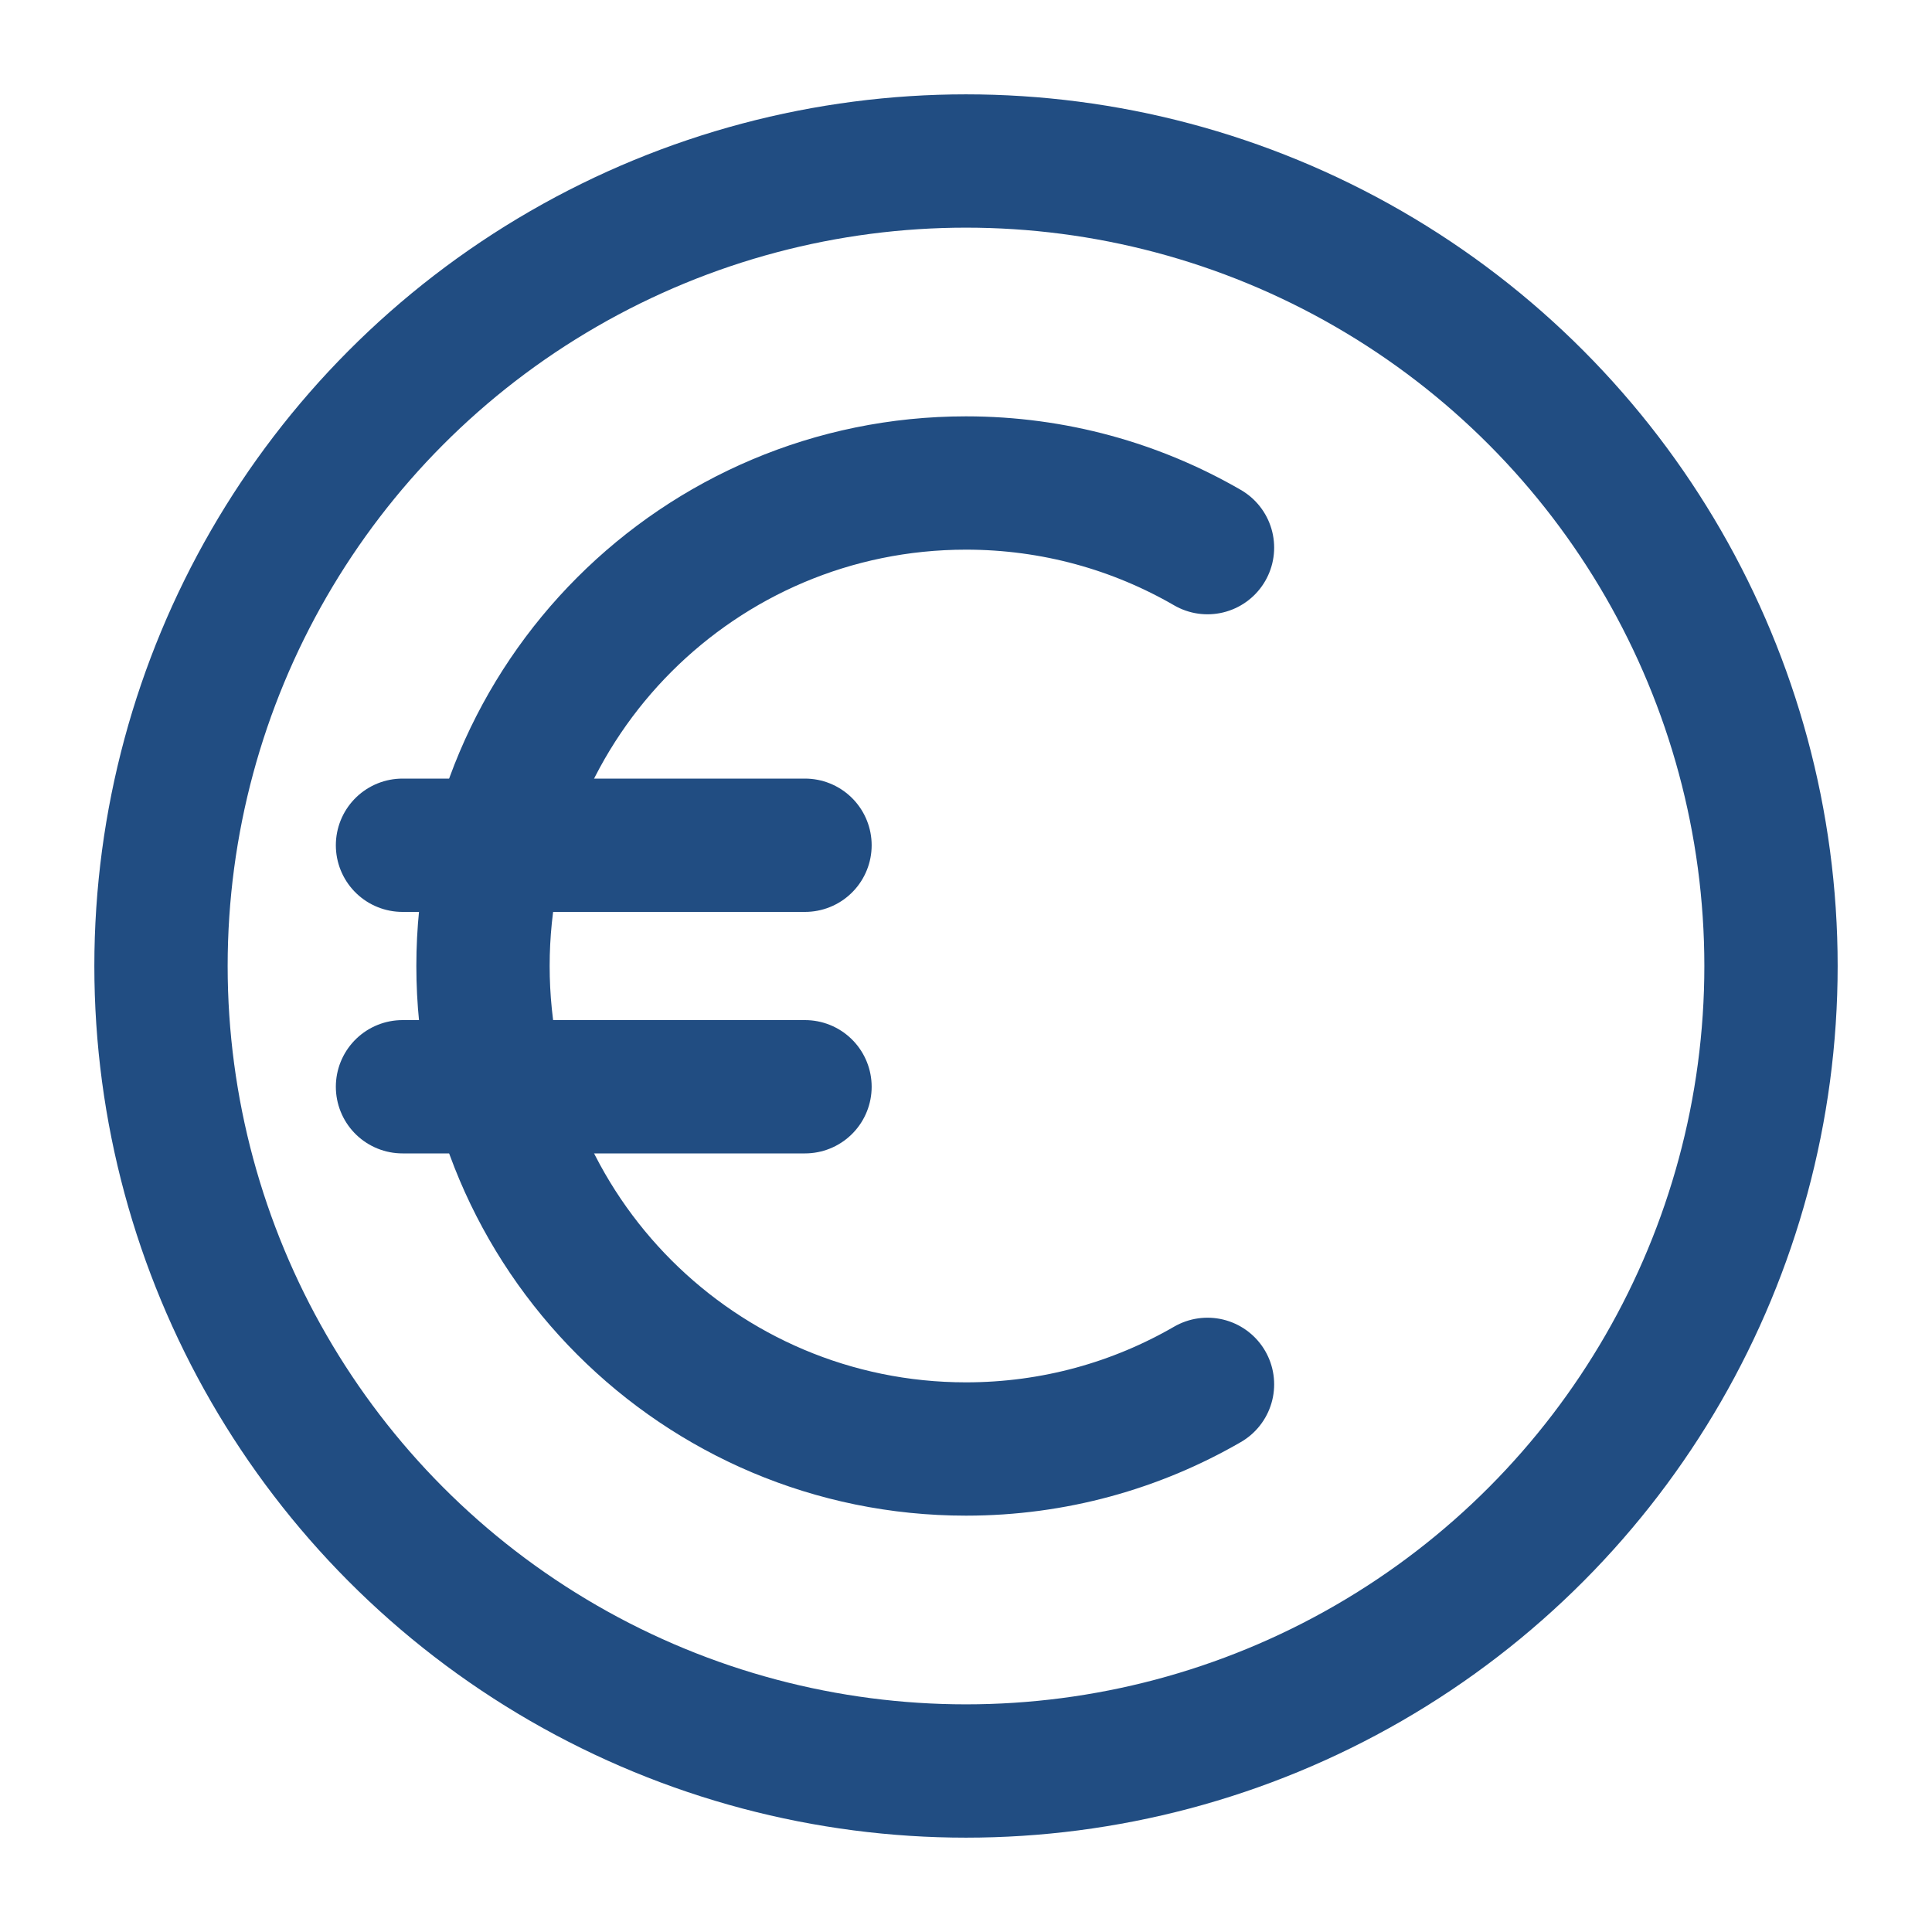
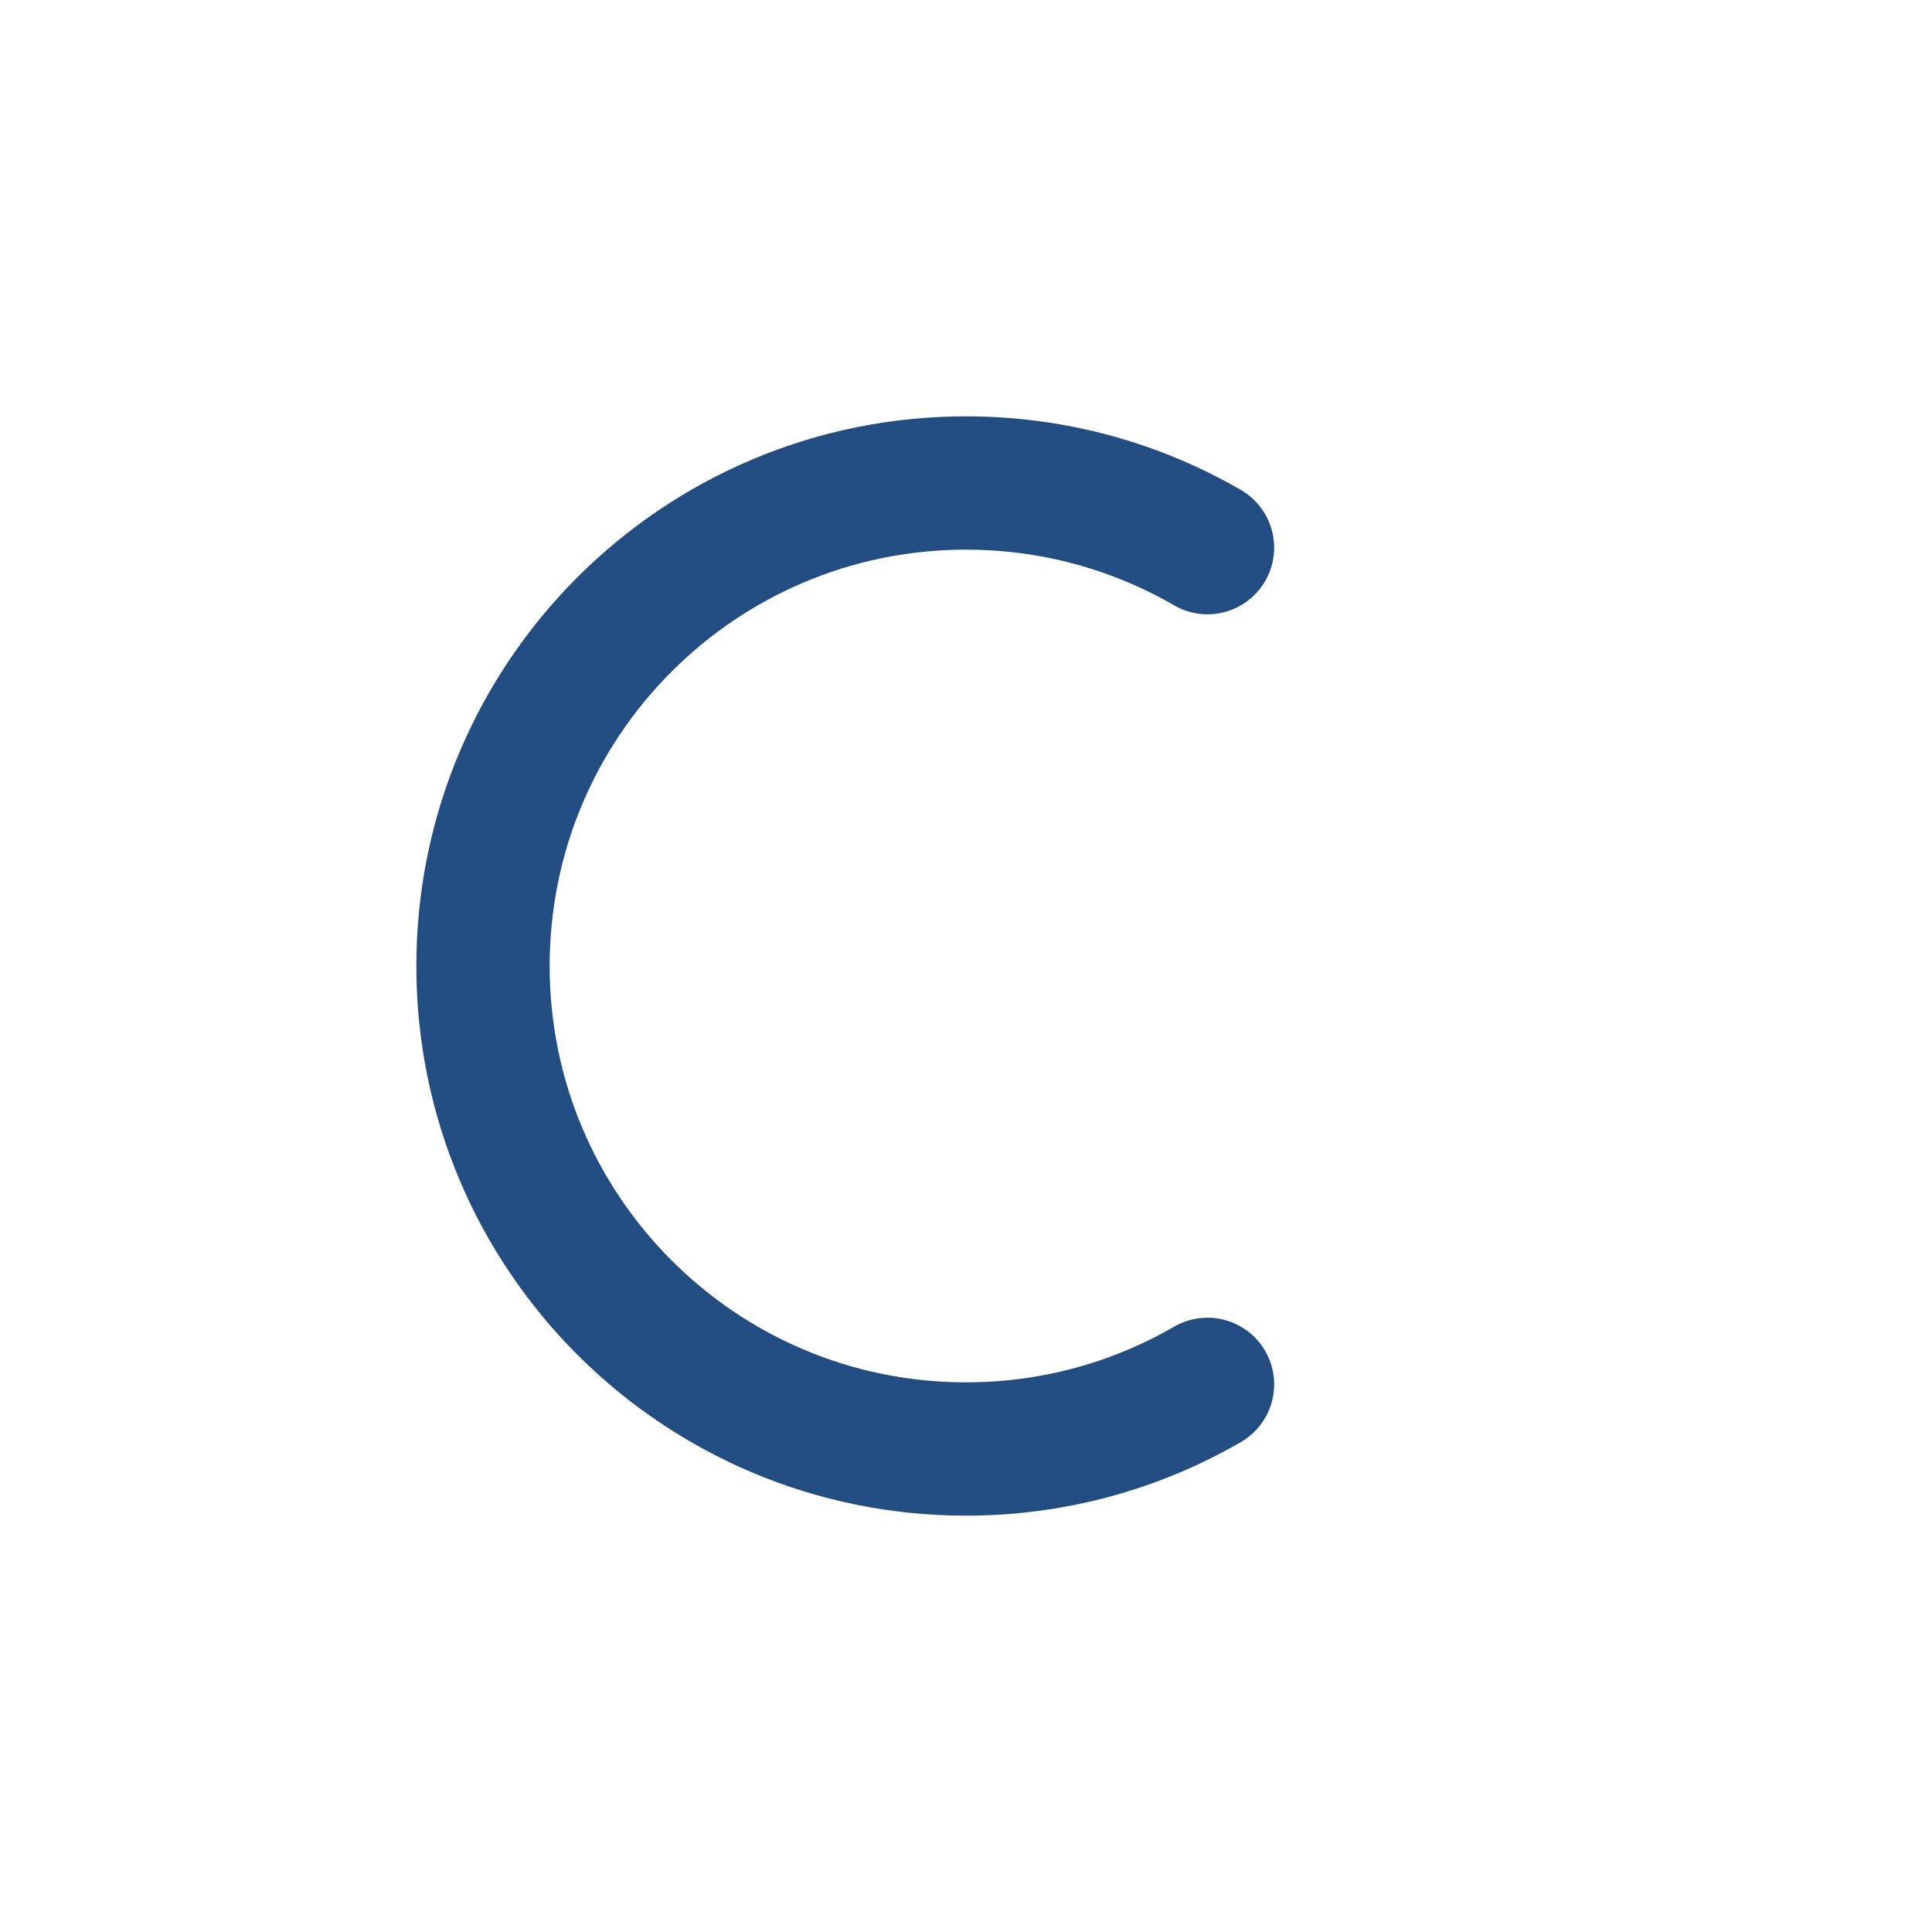
<svg xmlns="http://www.w3.org/2000/svg" width="800px" height="800px" viewBox="0 0 24 24" fill="none">
  <g id="SVGRepo_bgCarrier" stroke-width="0" />
  <g id="SVGRepo_tracerCarrier" stroke-linecap="round" stroke-linejoin="round" />
  <g id="SVGRepo_iconCarrier">
-     <circle cx="12" cy="12" r="10" stroke="#214d82" stroke-width="1.656" />
    <path d="M15 6.803C14.117 6.292 13.093 6 12 6C8.686 6 6 8.686 6 12C6 15.314 8.686 18 12 18C13.093 18 14.117 17.708 15 17.197" stroke="#214d82" stroke-width="1.656" stroke-linecap="round" />
-     <path d="M5 10.5H10" stroke="#214d82" stroke-width="1.656" stroke-linecap="round" />
-     <path d="M5 13.5H10" stroke="#214d82" stroke-width="1.656" stroke-linecap="round" />
  </g>
</svg>